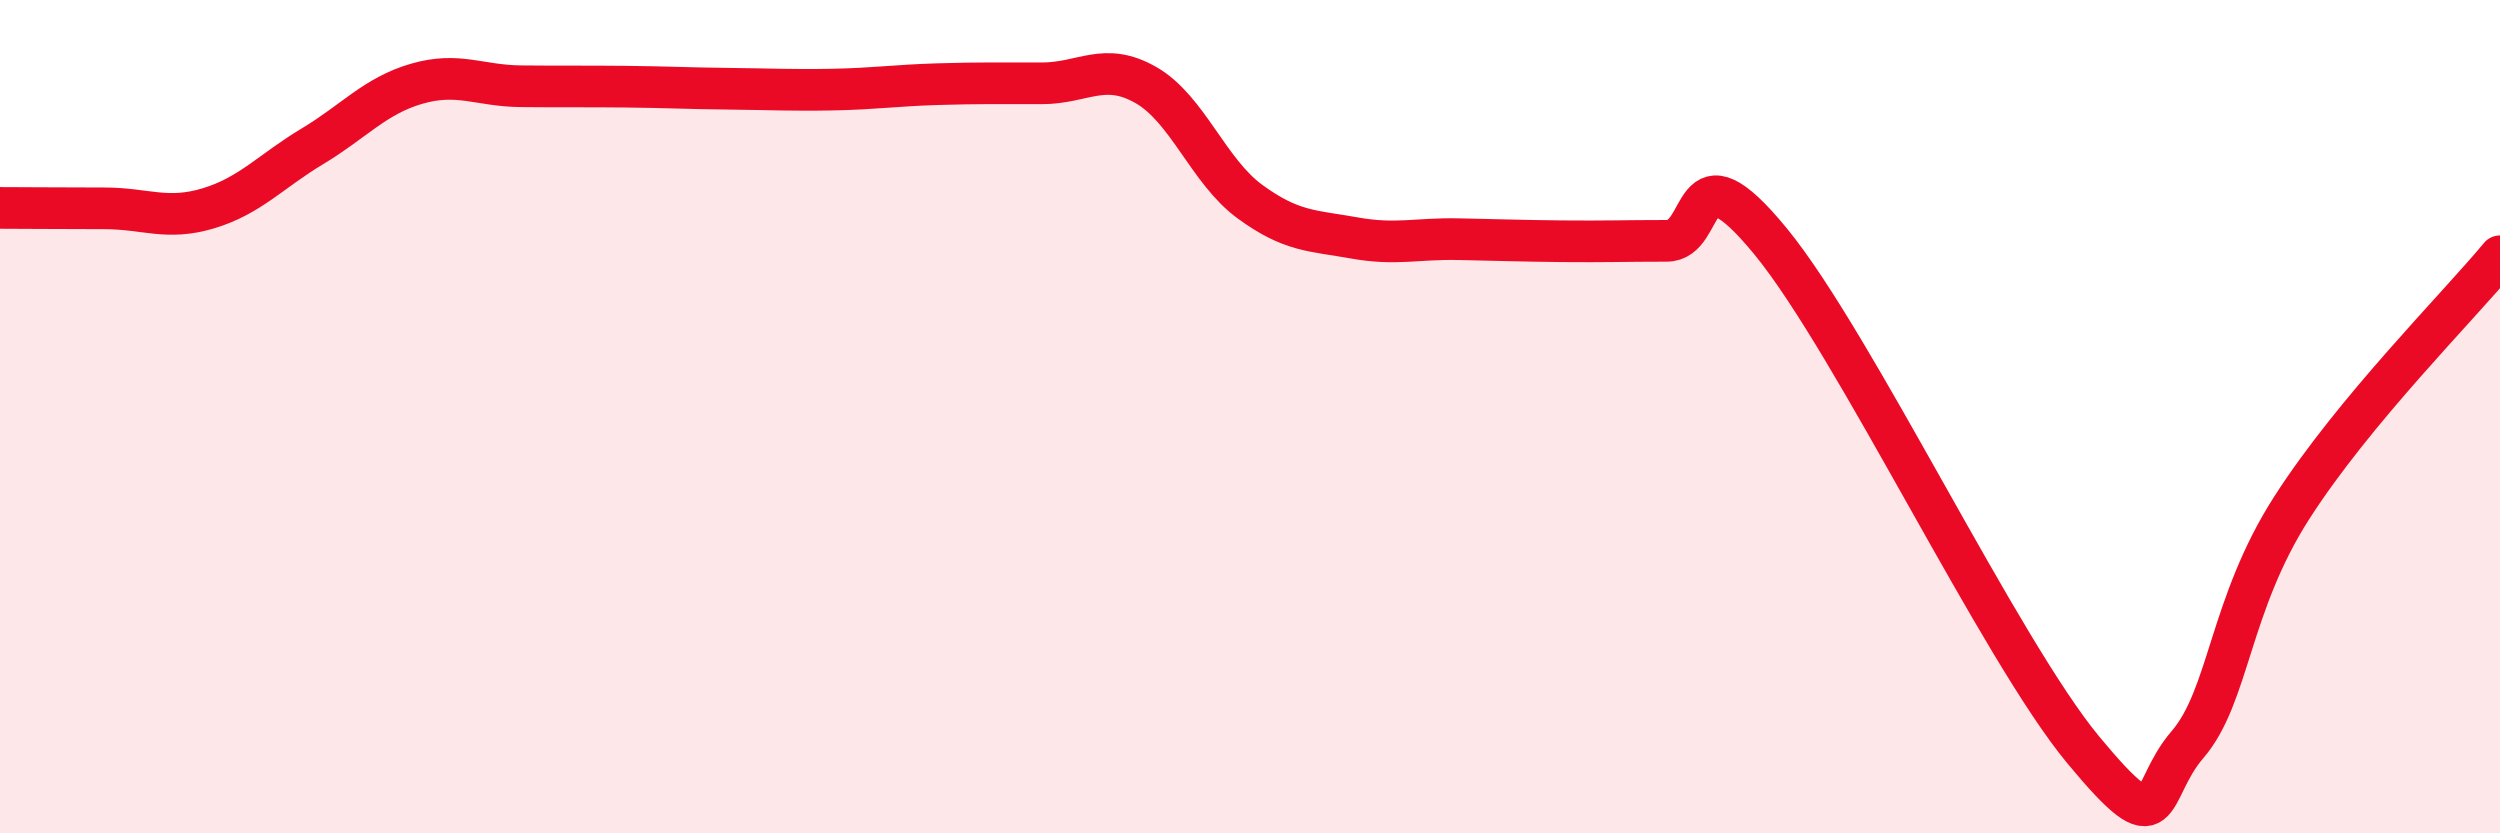
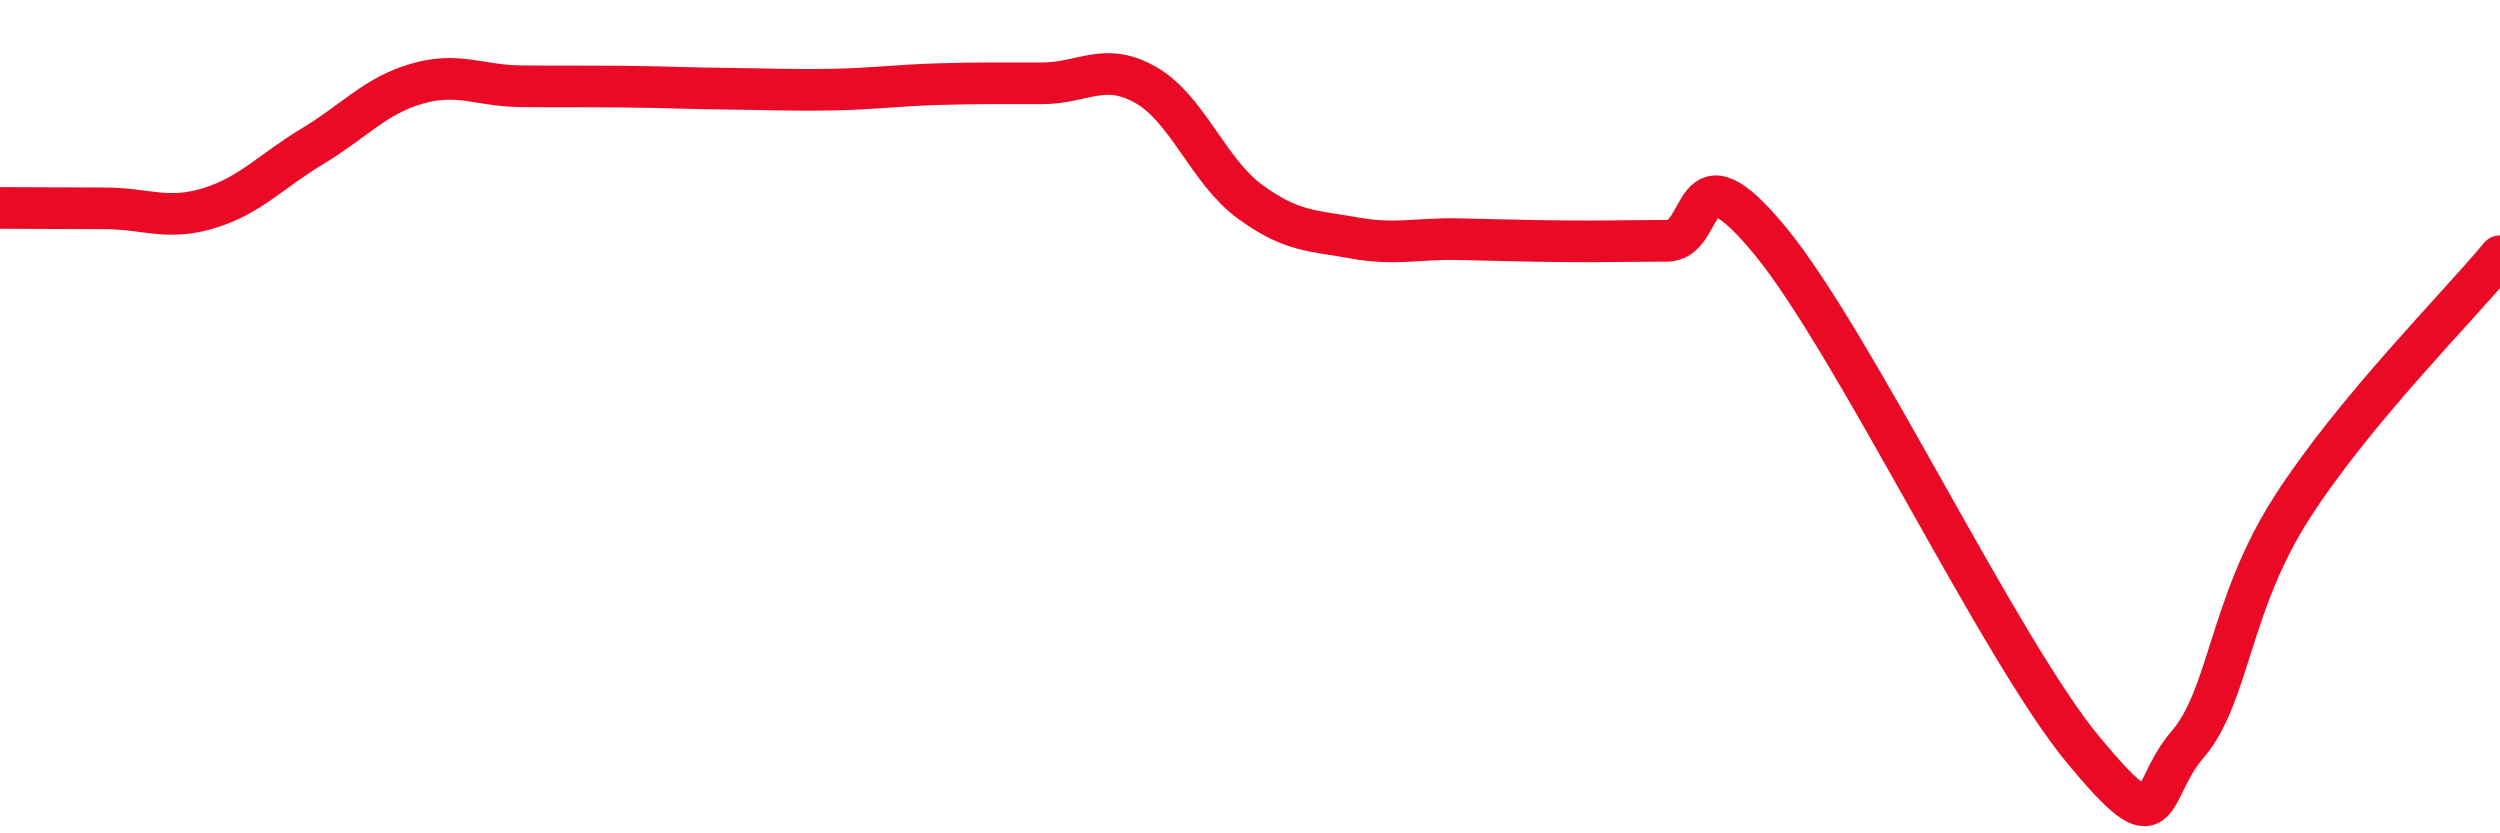
<svg xmlns="http://www.w3.org/2000/svg" width="60" height="20" viewBox="0 0 60 20">
-   <path d="M 0,4.99 C 0.5,4.99 1.5,5 2.5,5 C 3.5,5 4,5.3 5,5 C 6,4.7 6.5,4.11 7.5,3.51 C 8.5,2.91 9,2.3 10,2.01 C 11,1.72 11.5,2.06 12.5,2.07 C 13.5,2.08 14,2.07 15,2.08 C 16,2.09 16.5,2.12 17.5,2.13 C 18.5,2.14 19,2.17 20,2.15 C 21,2.13 21.5,2.05 22.5,2.02 C 23.5,1.99 24,2 25,2 C 26,2 26.5,1.47 27.5,2.04 C 28.5,2.61 29,4.11 30,4.84 C 31,5.57 31.5,5.53 32.5,5.71 C 33.5,5.89 34,5.72 35,5.74 C 36,5.76 36.5,5.78 37.5,5.79 C 38.5,5.8 39,5.78 40,5.78 C 41,5.78 40.5,3.36 42.5,5.8 C 44.5,8.24 48,15.59 50,18 C 52,20.41 51.5,19.03 52.5,17.87 C 53.5,16.71 53.5,14.53 55,12.19 C 56.5,9.85 59,7.36 60,6.15L60 20L0 20Z" fill="#EB0A25" opacity="0.1" stroke-linecap="round" stroke-linejoin="round" />
  <path d="M 0,4.99 C 0.5,4.99 1.5,5 2.5,5 C 3.5,5 4,5.3 5,5 C 6,4.7 6.5,4.11 7.5,3.51 C 8.5,2.91 9,2.3 10,2.01 C 11,1.72 11.5,2.06 12.5,2.07 C 13.5,2.08 14,2.07 15,2.08 C 16,2.09 16.5,2.12 17.5,2.13 C 18.5,2.14 19,2.17 20,2.15 C 21,2.13 21.5,2.05 22.5,2.02 C 23.5,1.99 24,2 25,2 C 26,2 26.5,1.47 27.5,2.04 C 28.5,2.61 29,4.11 30,4.84 C 31,5.57 31.5,5.53 32.5,5.71 C 33.5,5.89 34,5.72 35,5.74 C 36,5.76 36.5,5.78 37.5,5.79 C 38.5,5.8 39,5.78 40,5.78 C 41,5.78 40.5,3.36 42.5,5.8 C 44.5,8.24 48,15.59 50,18 C 52,20.41 51.5,19.03 52.5,17.87 C 53.5,16.71 53.5,14.53 55,12.19 C 56.5,9.85 59,7.36 60,6.15" stroke="#EB0A25" stroke-width="1" fill="none" stroke-linecap="round" stroke-linejoin="round" />
</svg>